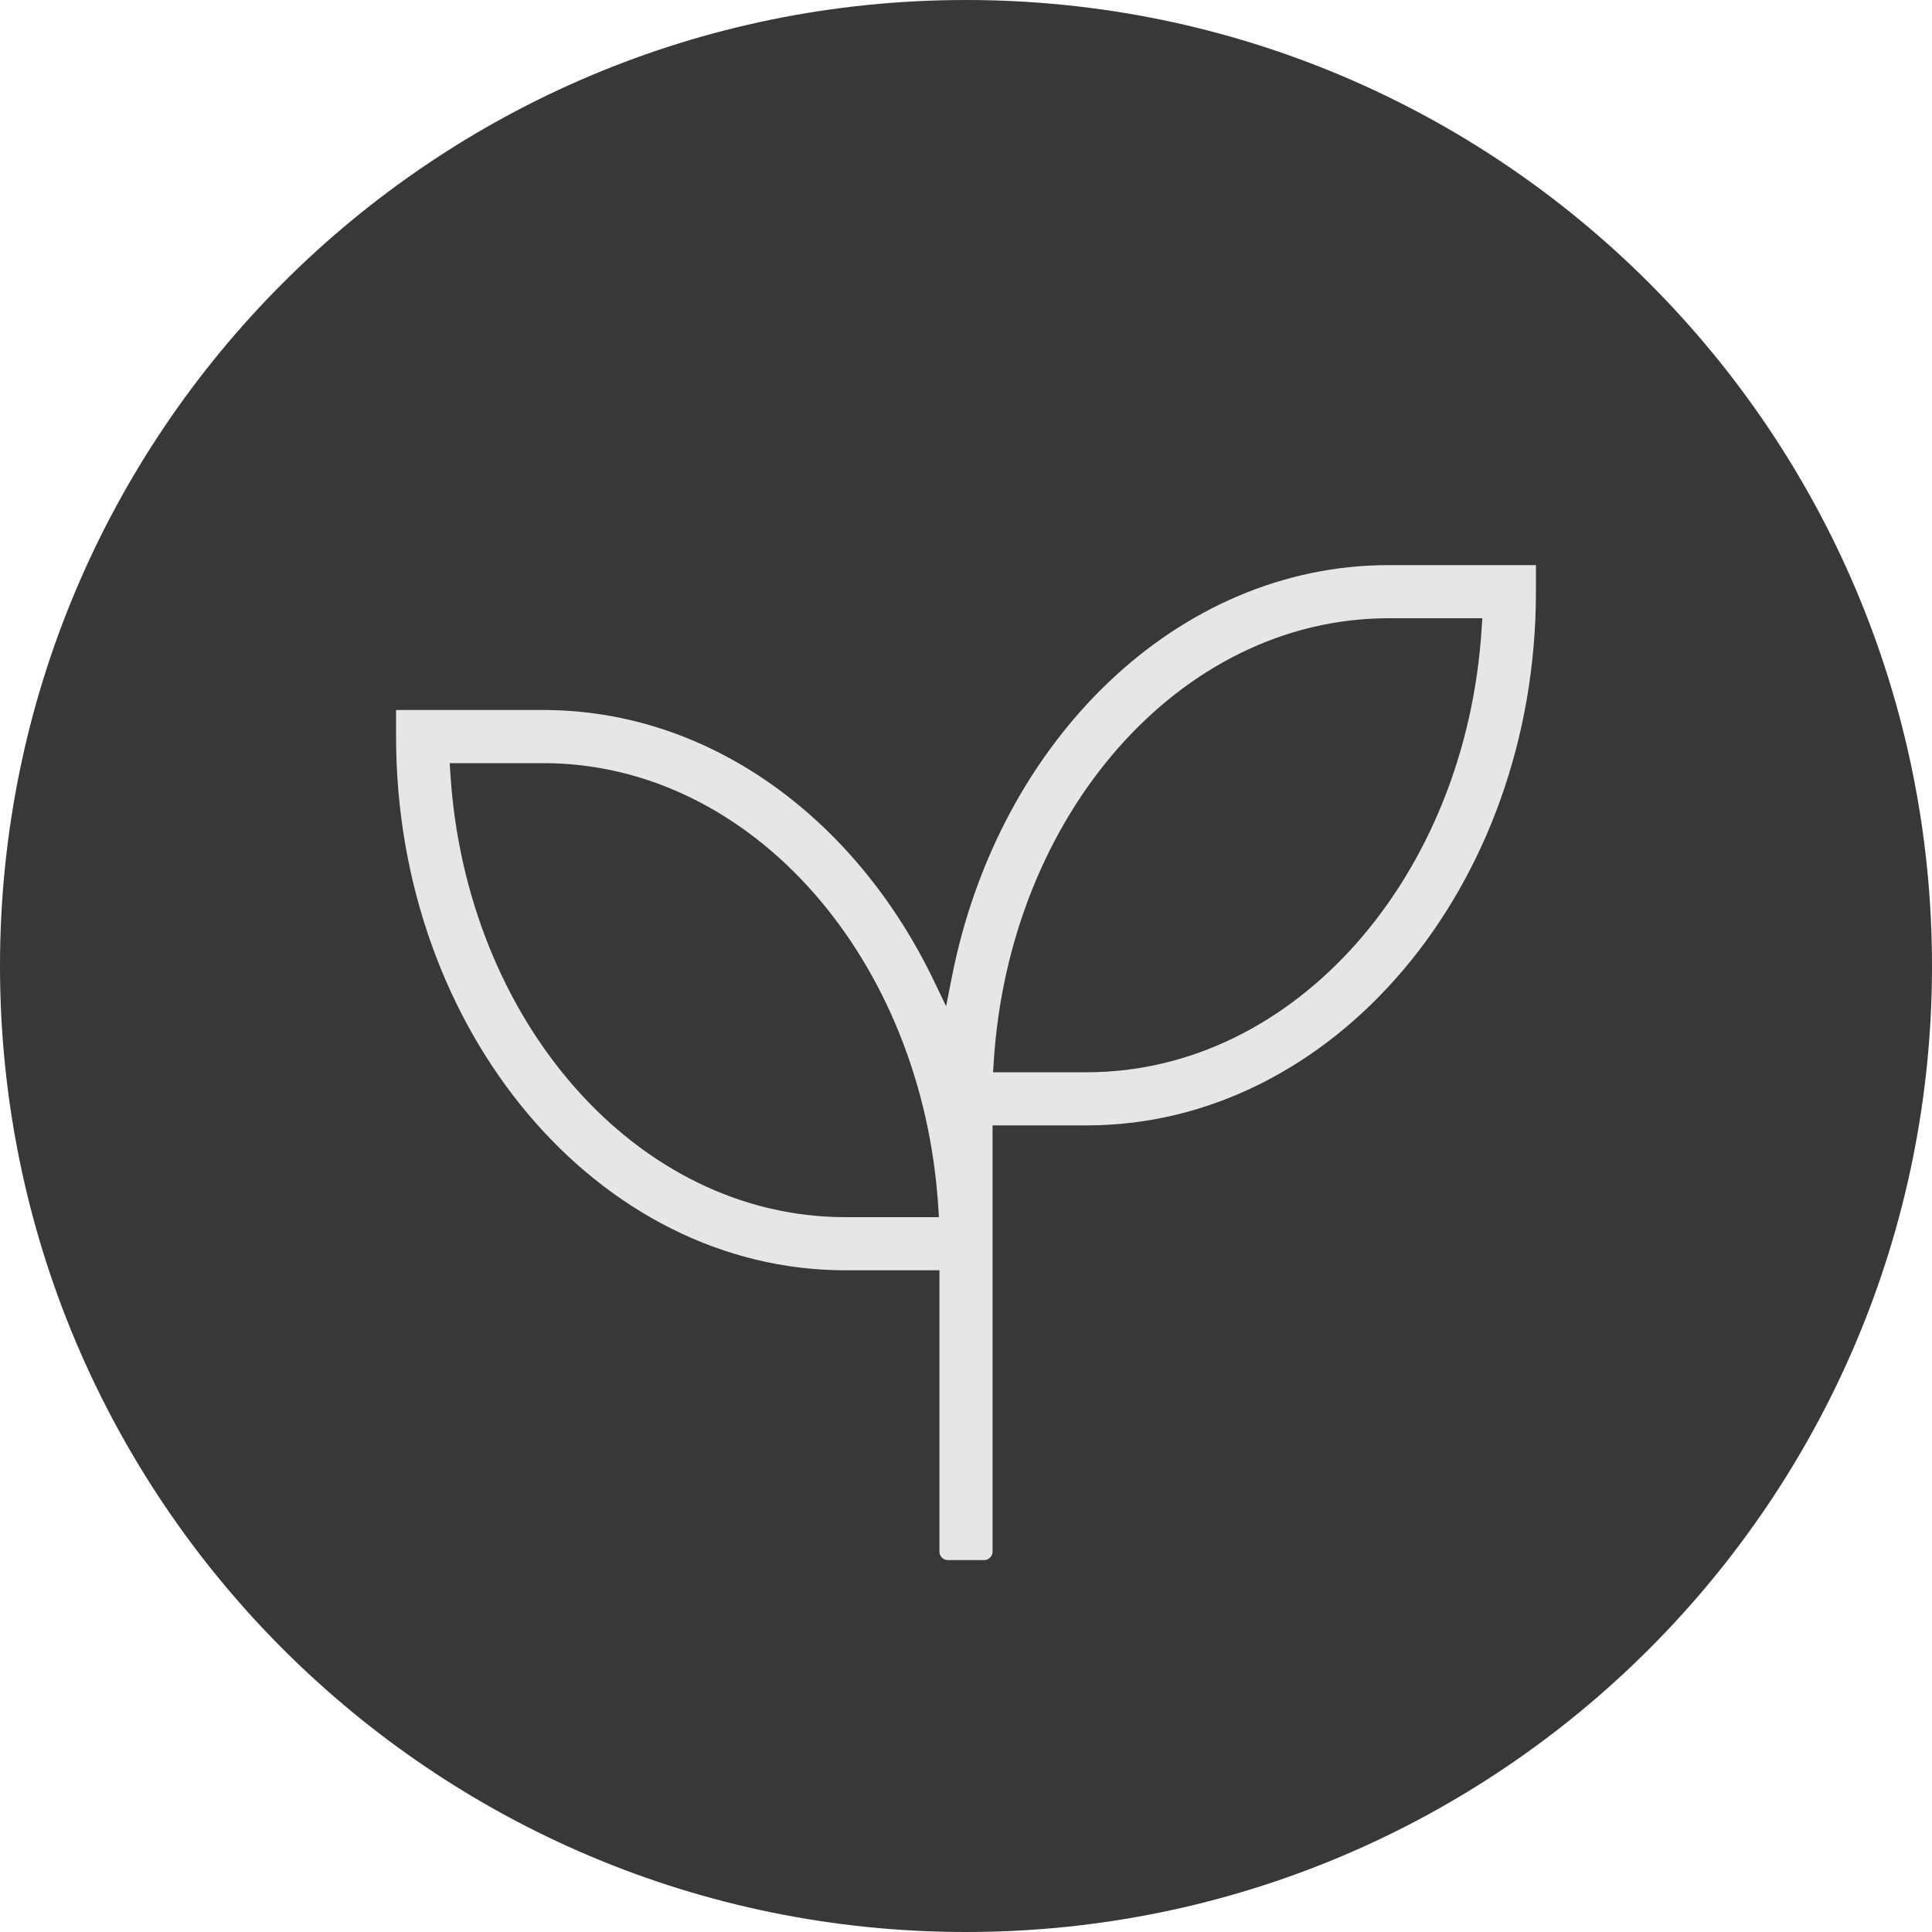
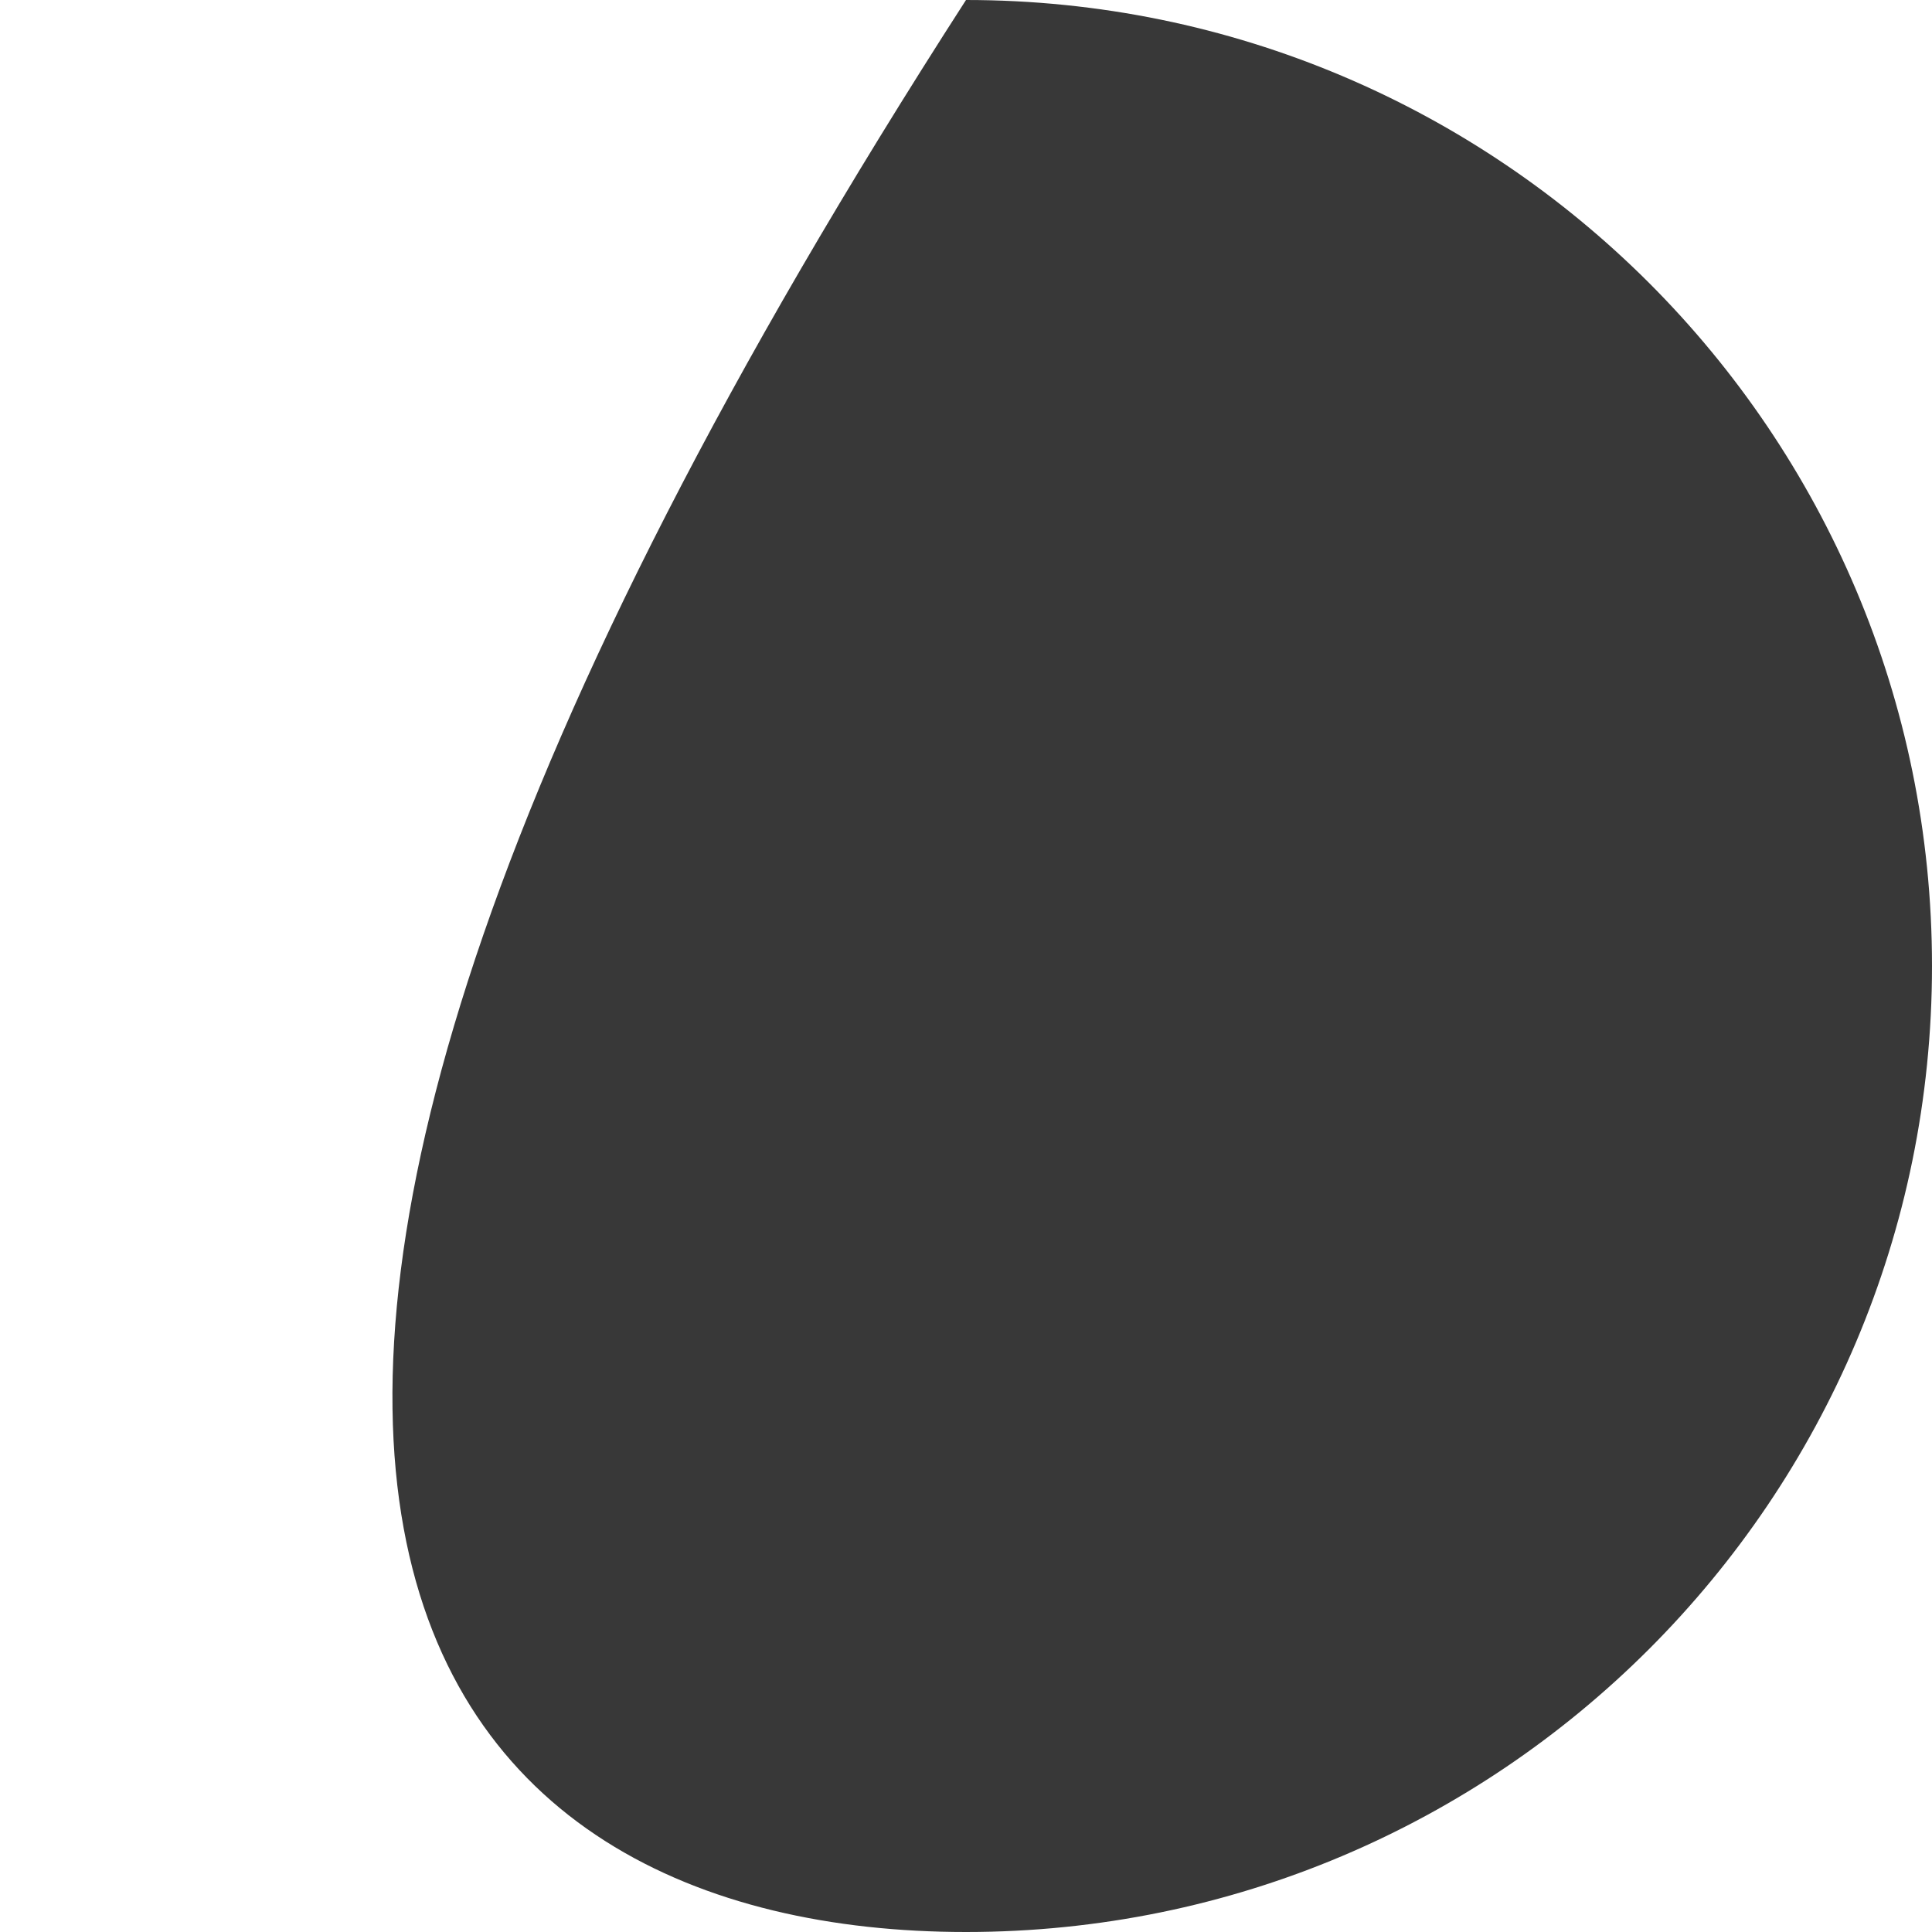
<svg xmlns="http://www.w3.org/2000/svg" width="40" height="40" viewBox="0 0 40 40" fill="none">
-   <path d="M40 20C40 8.954 31.046 0 20 0C8.954 0 0 8.954 0 20C0 31.046 8.954 40 20 40C31.046 40 40 31.046 40 20Z" fill="#383838" />
-   <path d="M19.418 20.248L19.548 20.519L19.606 20.224C20.574 15.275 24.316 11.6 28.752 11.6H31.9V12.25C31.9 18.413 27.669 23.4 22.498 23.4H20.75H20.65V23.5V32.125C20.65 32.276 20.526 32.4 20.375 32.4H19.625C19.474 32.4 19.35 32.276 19.35 32.125V26.5V26.4H19.25H17.502C12.331 26.4 8.1 21.413 8.1 15.25V14.6H11.248C14.741 14.6 17.79 16.872 19.418 20.248ZM9.523 15.9H9.417L9.424 16.006C9.74 21.066 13.228 25.1 17.502 25.1H19.227H19.333L19.326 24.994C19.005 19.934 15.522 15.9 11.248 15.9H9.523ZM20.674 21.994L20.667 22.1H20.773H22.498C26.772 22.1 30.26 18.066 30.576 13.006L30.583 12.9H30.477H28.752C24.478 12.9 20.99 16.934 20.674 21.994Z" fill="#E7E6E6" stroke="#383838" stroke-width="0.2" />
+   <path d="M40 20C40 8.954 31.046 0 20 0C0 31.046 8.954 40 20 40C31.046 40 40 31.046 40 20Z" fill="#383838" />
</svg>